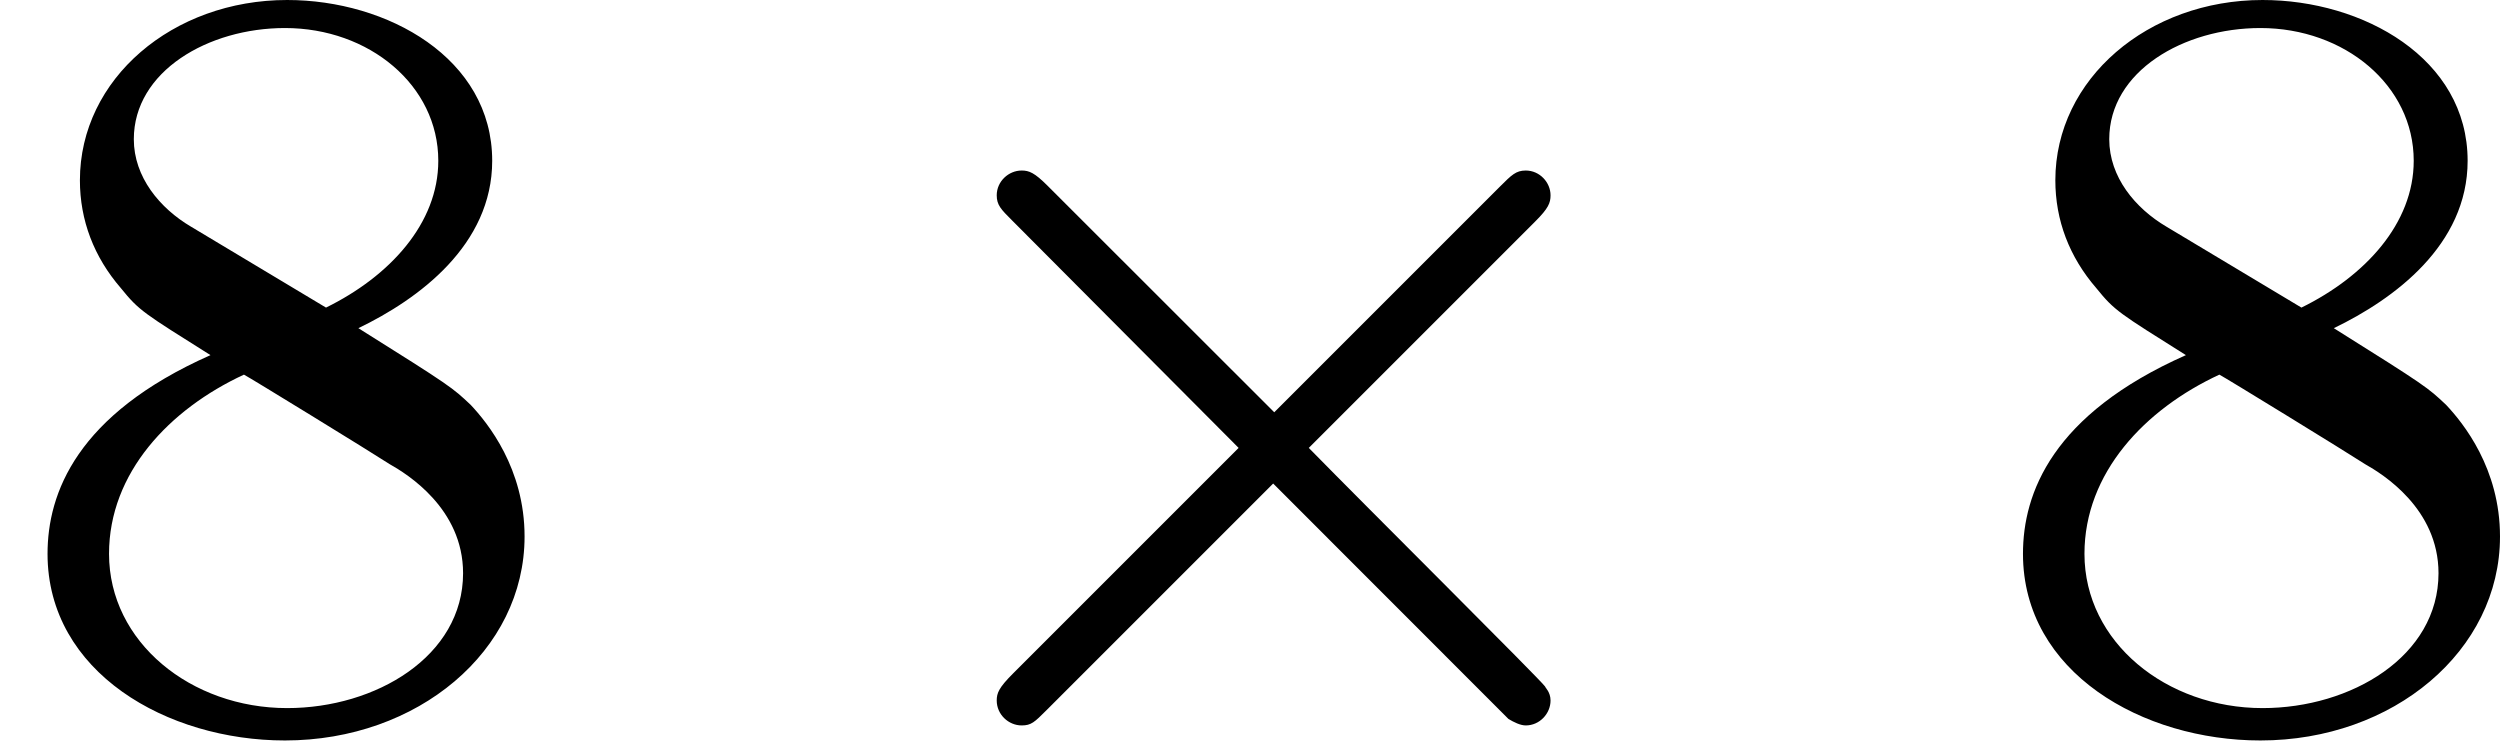
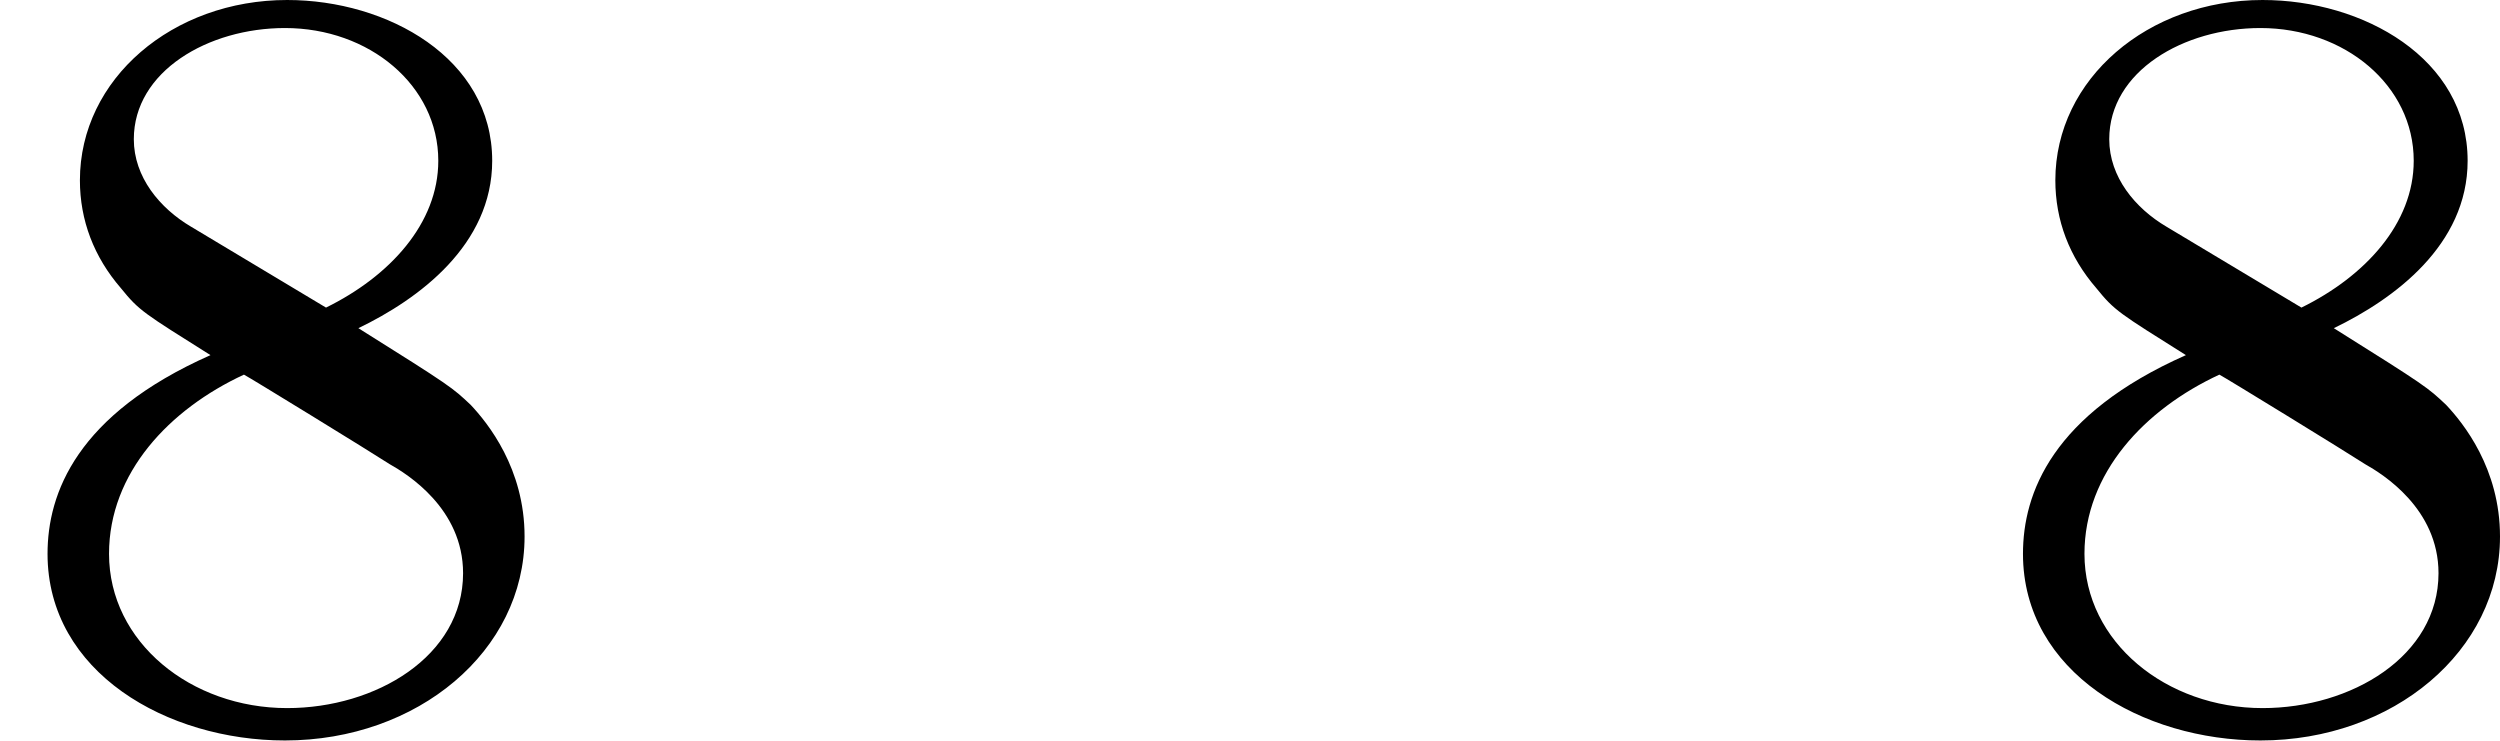
<svg xmlns="http://www.w3.org/2000/svg" xmlns:xlink="http://www.w3.org/1999/xlink" version="1.1" width="36.916pt" height="10.935pt" viewBox="22.068 1.326 36.916 10.935">
  <defs>
-     <path id="g0-2" d="M5.22-3.666C5.316-3.762 5.332-3.802 5.332-3.858C5.332-3.953 5.252-4.041 5.149-4.041C5.077-4.041 5.045-4.009 4.957-3.921L3.292-2.256L1.618-3.929C1.522-4.025 1.482-4.041 1.427-4.041C1.331-4.041 1.243-3.961 1.243-3.858C1.243-3.786 1.275-3.754 1.355-3.674L3.029-1.993L1.363-.327C1.259-.223 1.243-.183 1.243-.128C1.243-.024 1.331 .056 1.427 .056C1.498 .056 1.522 .032 1.61-.056L3.284-1.73L5.021 .008C5.061 .032 5.109 .056 5.149 .056C5.252 .056 5.332-.032 5.332-.128C5.332-.191 5.292-.223 5.292-.231C5.26-.279 3.985-1.546 3.547-1.993L5.22-3.666Z" />
    <path id="g2-56" d="M2.646-2.877C3.092-3.092 3.634-3.491 3.634-4.113C3.634-4.87 2.861-5.3 2.12-5.3C1.275-5.3 .59-4.718 .59-3.969C.59-3.674 .693-3.403 .893-3.172C1.028-3.005 1.06-2.989 1.554-2.678C.566-2.24 .351-1.658 .351-1.211C.351-.335 1.235 .167 2.104 .167C3.084 .167 3.873-.494 3.873-1.339C3.873-1.841 3.602-2.176 3.475-2.311C3.339-2.439 3.332-2.447 2.646-2.877ZM1.411-3.626C1.18-3.762 .988-3.993 .988-4.272C.988-4.774 1.538-5.093 2.104-5.093C2.726-5.093 3.236-4.67 3.236-4.113C3.236-3.65 2.877-3.26 2.407-3.029L1.411-3.626ZM1.801-2.534C1.833-2.519 2.742-1.961 2.877-1.873C3.005-1.801 3.419-1.546 3.419-1.068C3.419-.454 2.774-.072 2.12-.072C1.411-.072 .805-.558 .805-1.211C.805-1.809 1.251-2.279 1.801-2.534Z" />
  </defs>
  <g id="page1" transform="matrix(2 0 0 2 0 0)">
    <use x="11.034" y="5.963" xlink:href="#g2-56" />
    <use x="17.15" y="5.963" xlink:href="#g0-2" />
    <use x="25.619" y="5.963" xlink:href="#g2-56" />
  </g>
</svg>